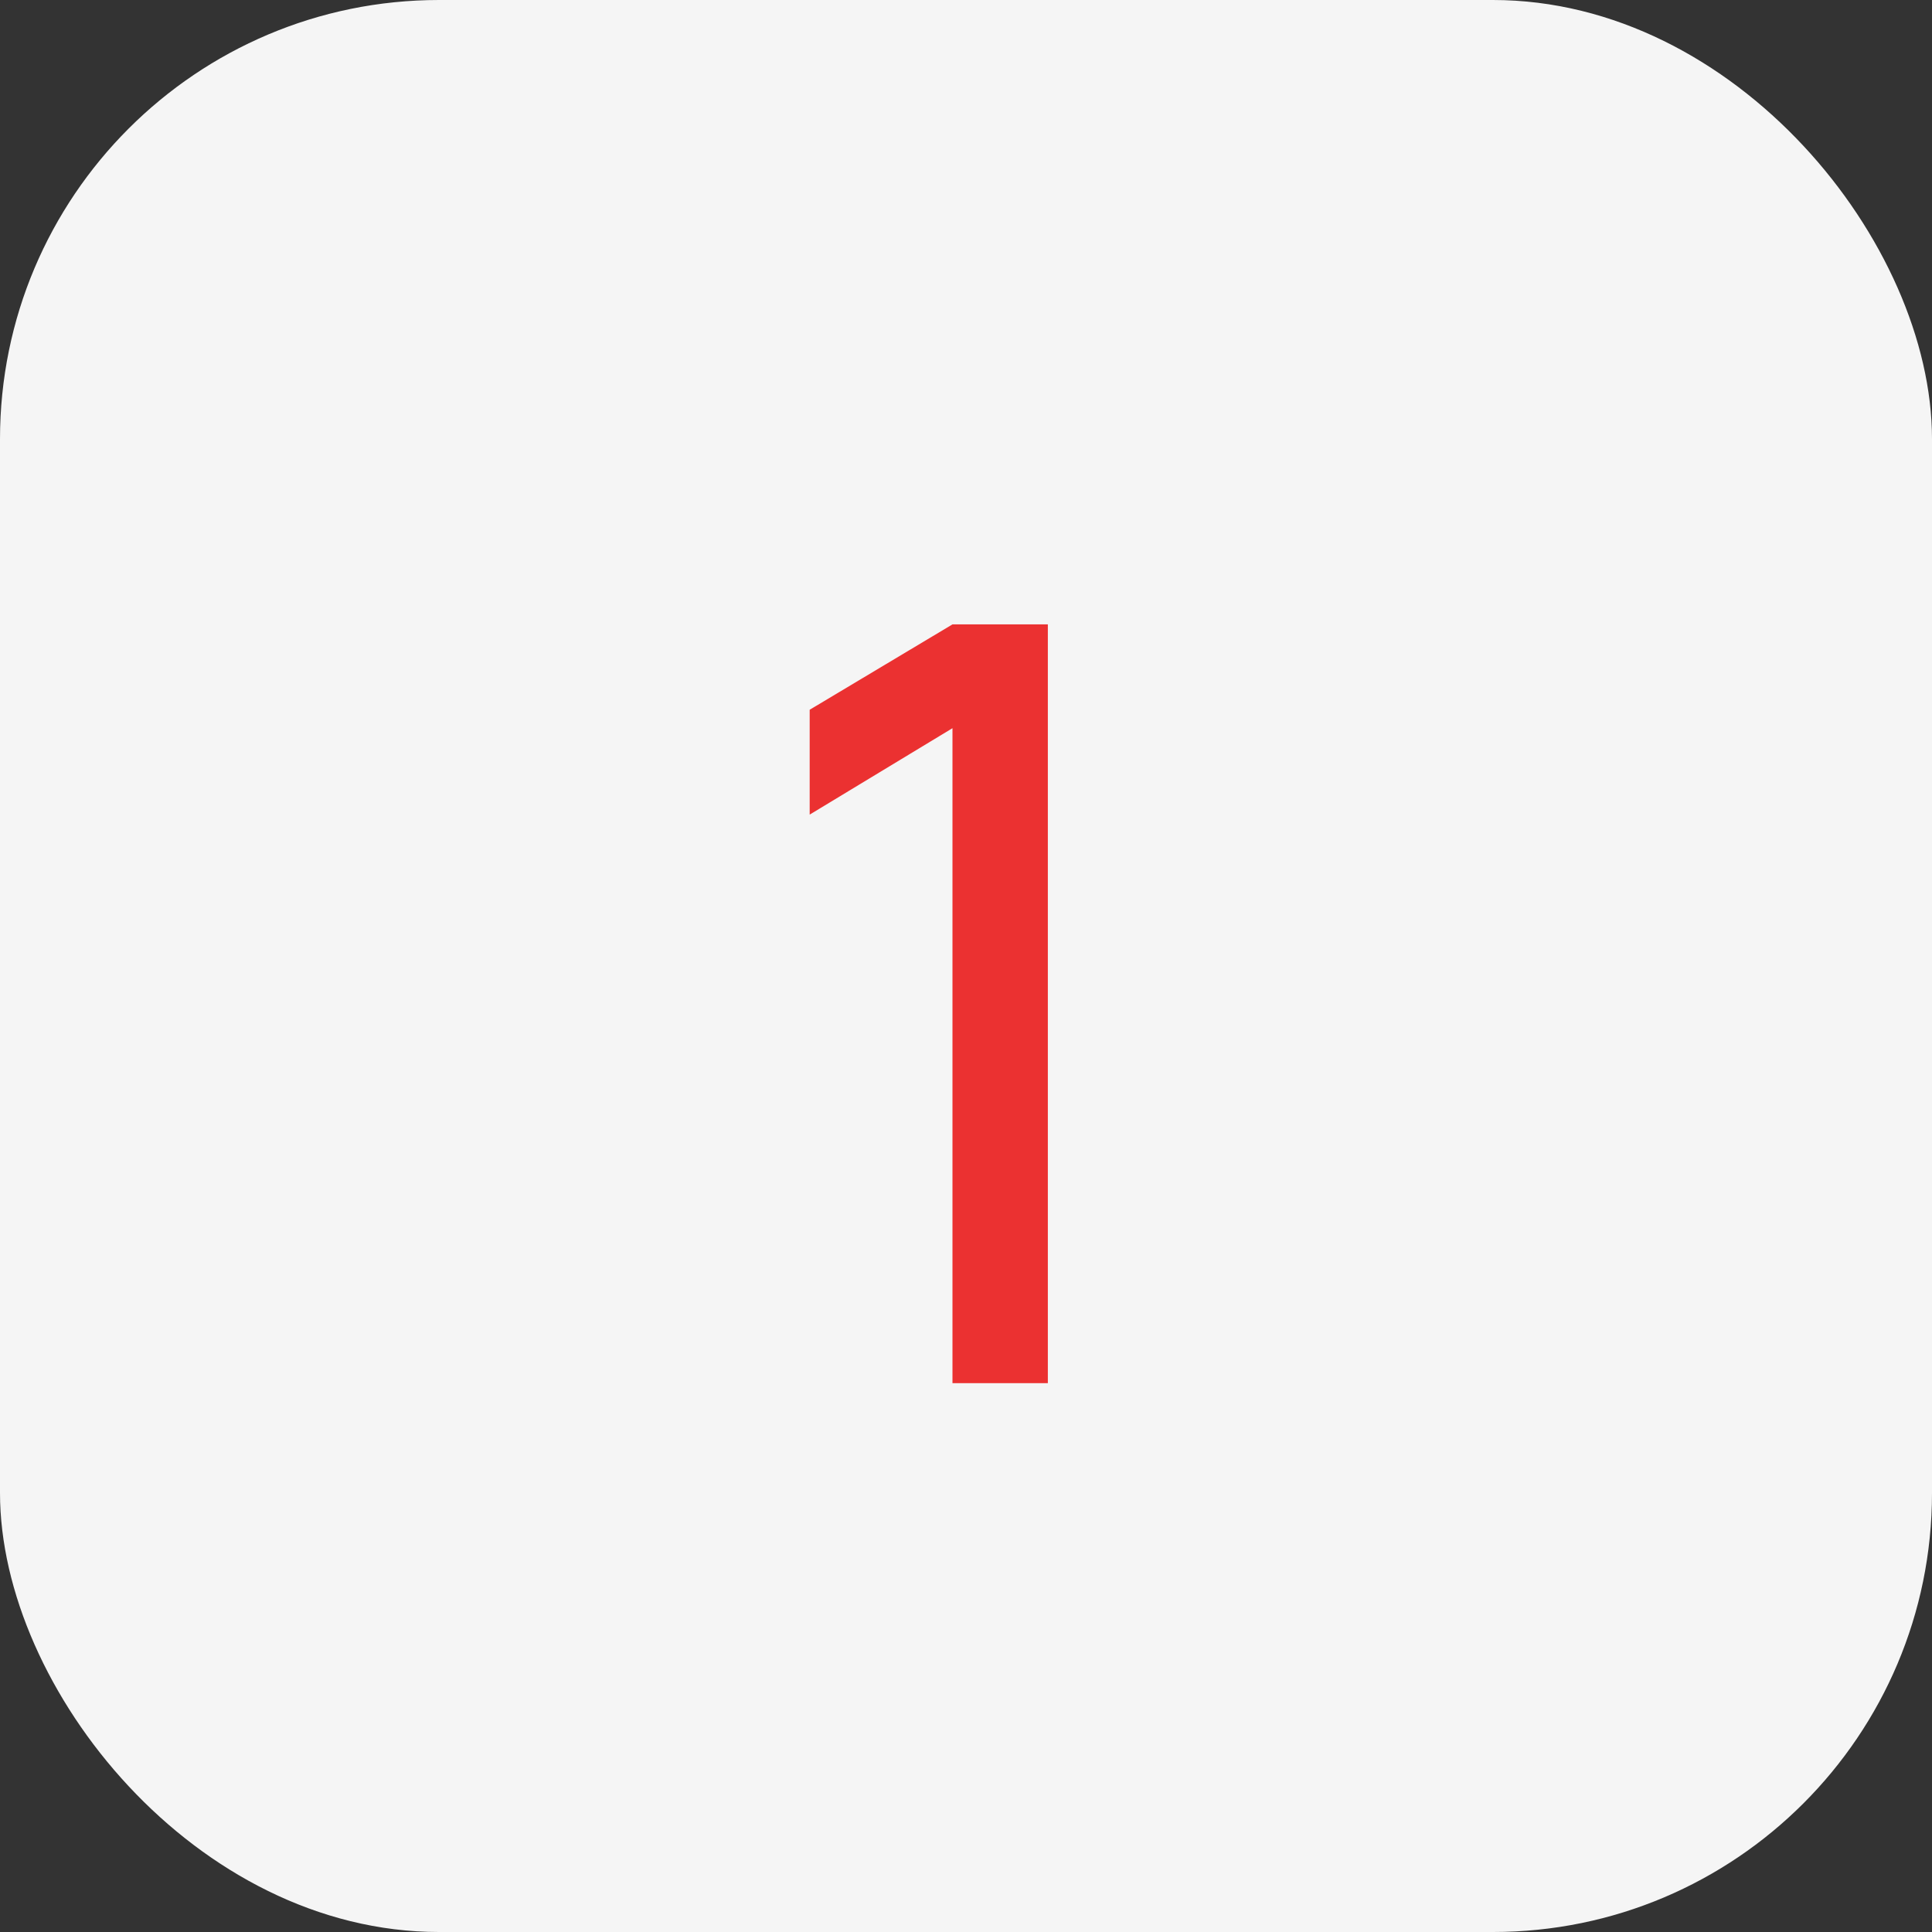
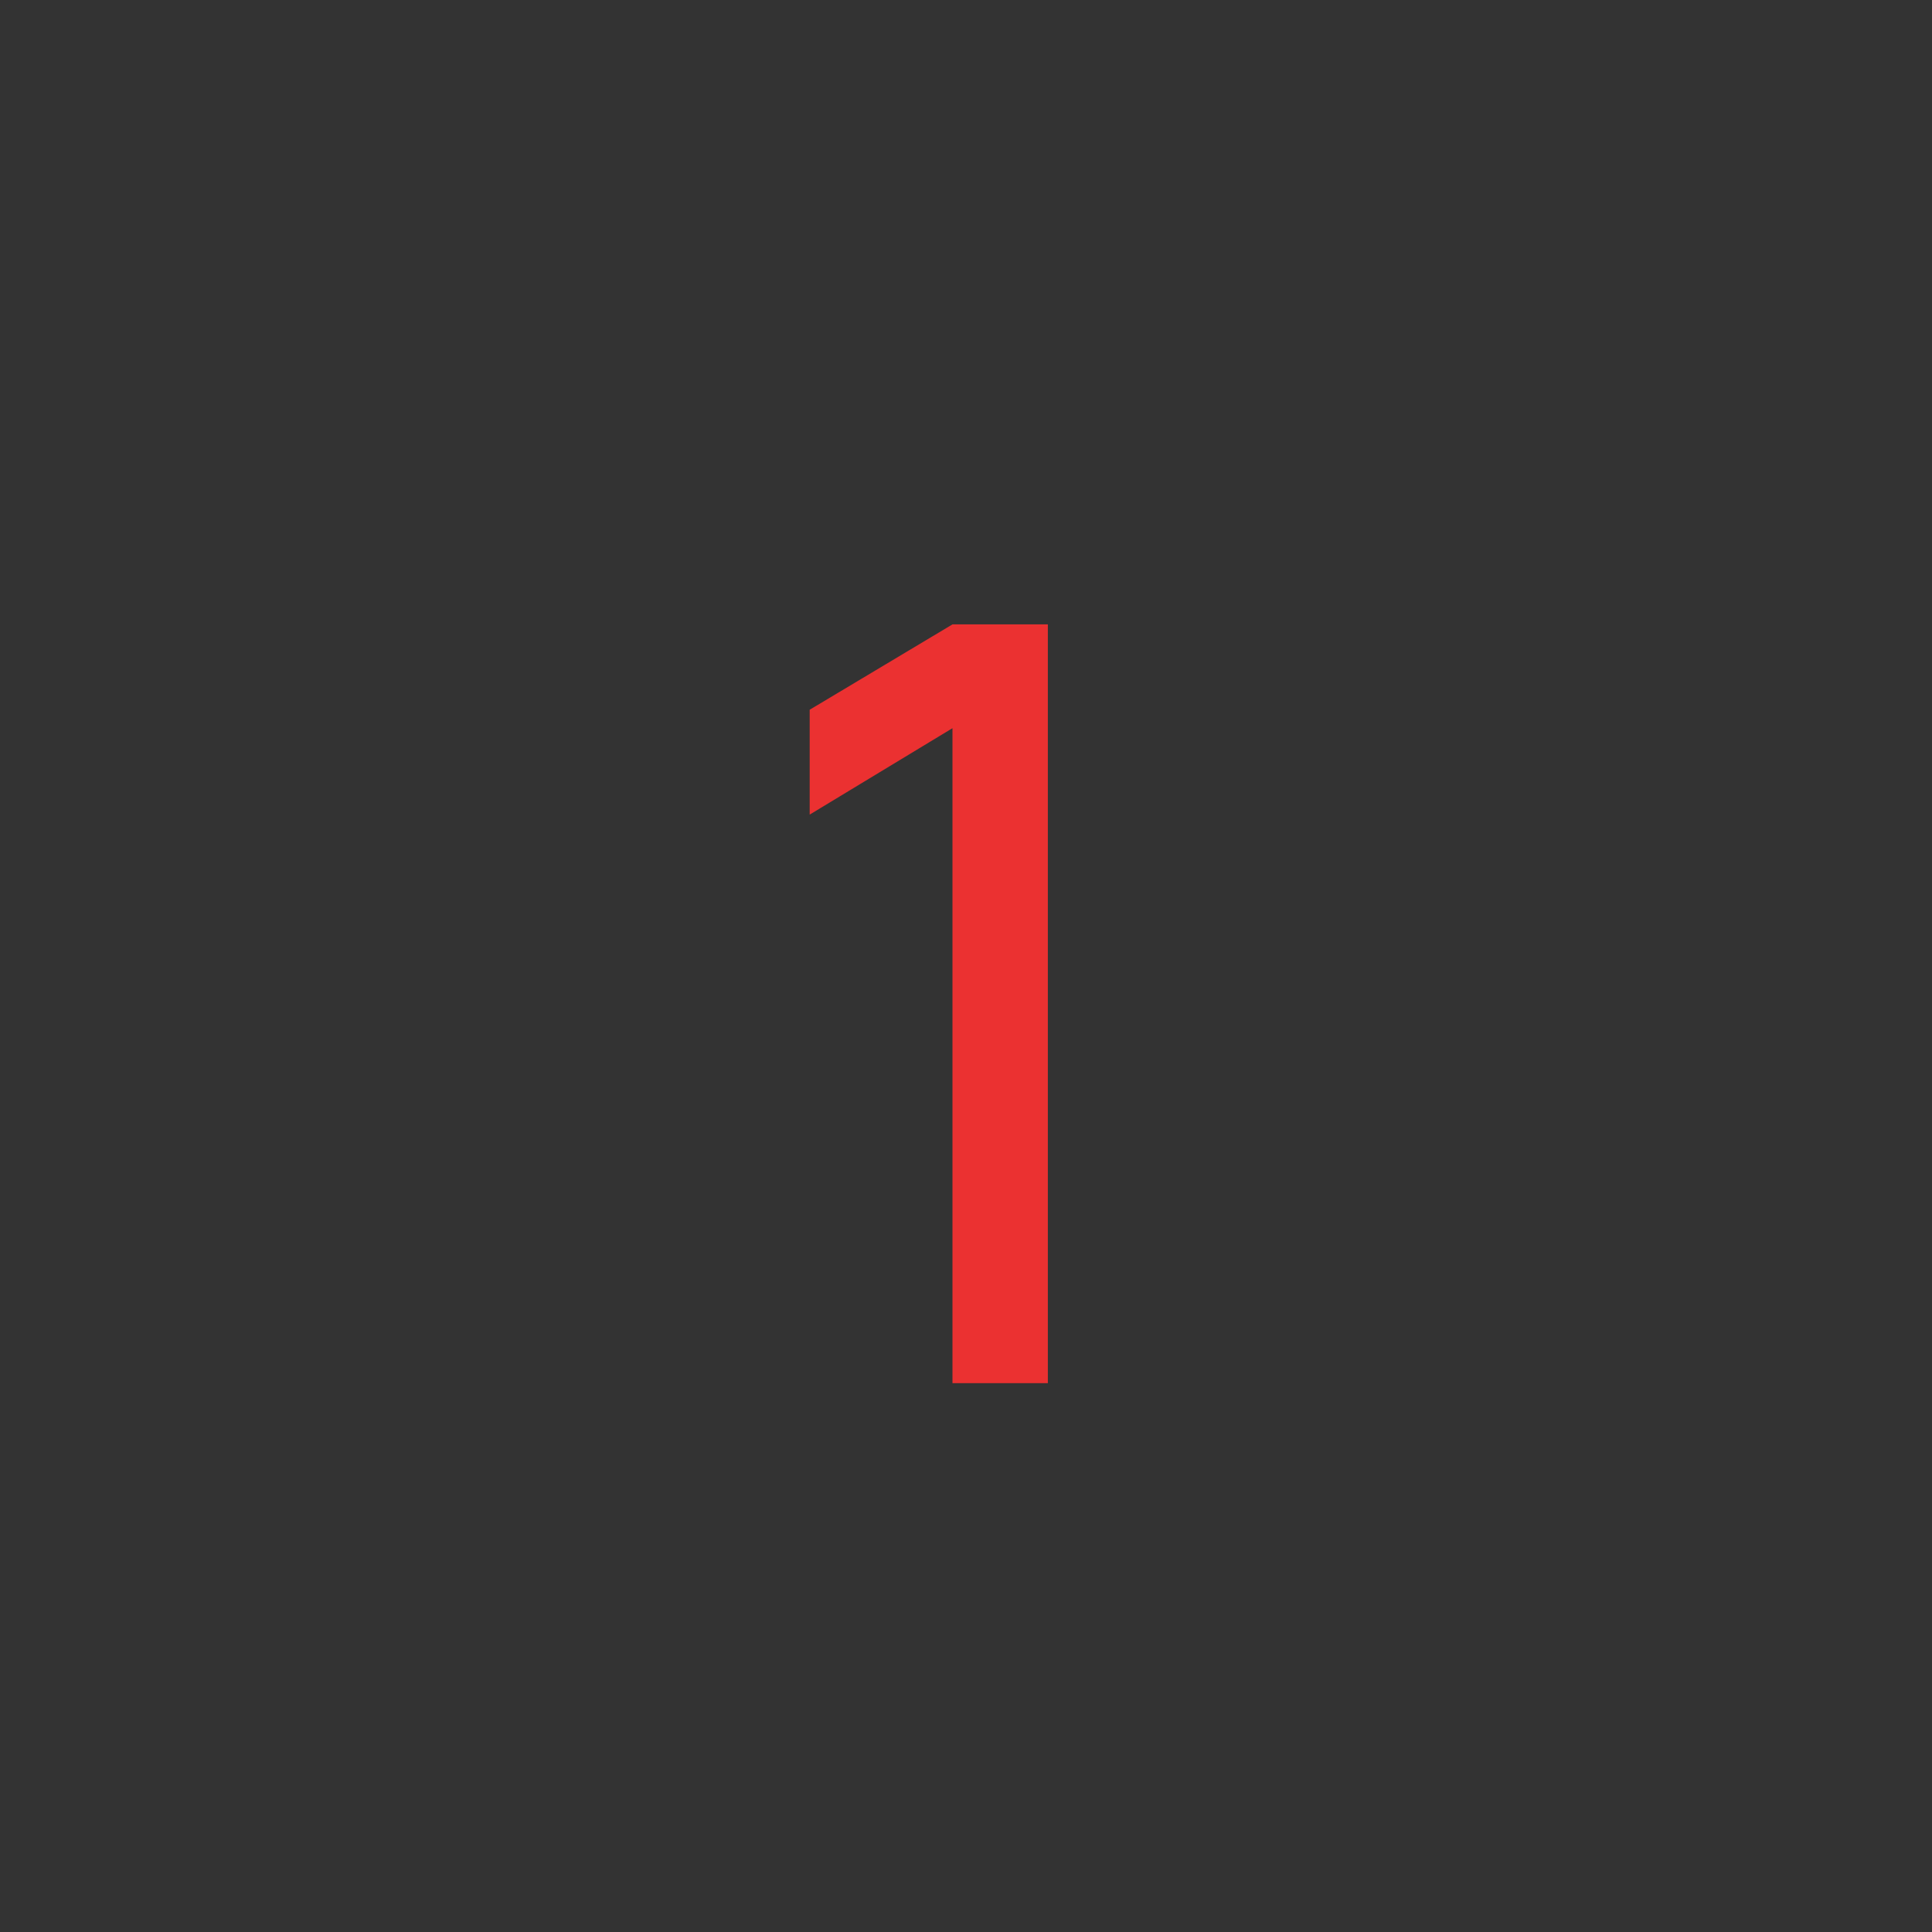
<svg xmlns="http://www.w3.org/2000/svg" width="44" height="44" viewBox="0 0 44 44" fill="none">
  <rect x="0" y="0" width="44" height="44" fill="#333333" stroke="none" />
-   <rect width="44" height="44" rx="10" fill="#F5F5F5" />
  <path d="M21.692 31.5V16.584L18.44 18.552V16.164L21.692 14.22H23.864V31.5H21.692Z" fill="#EB3131" />
</svg>